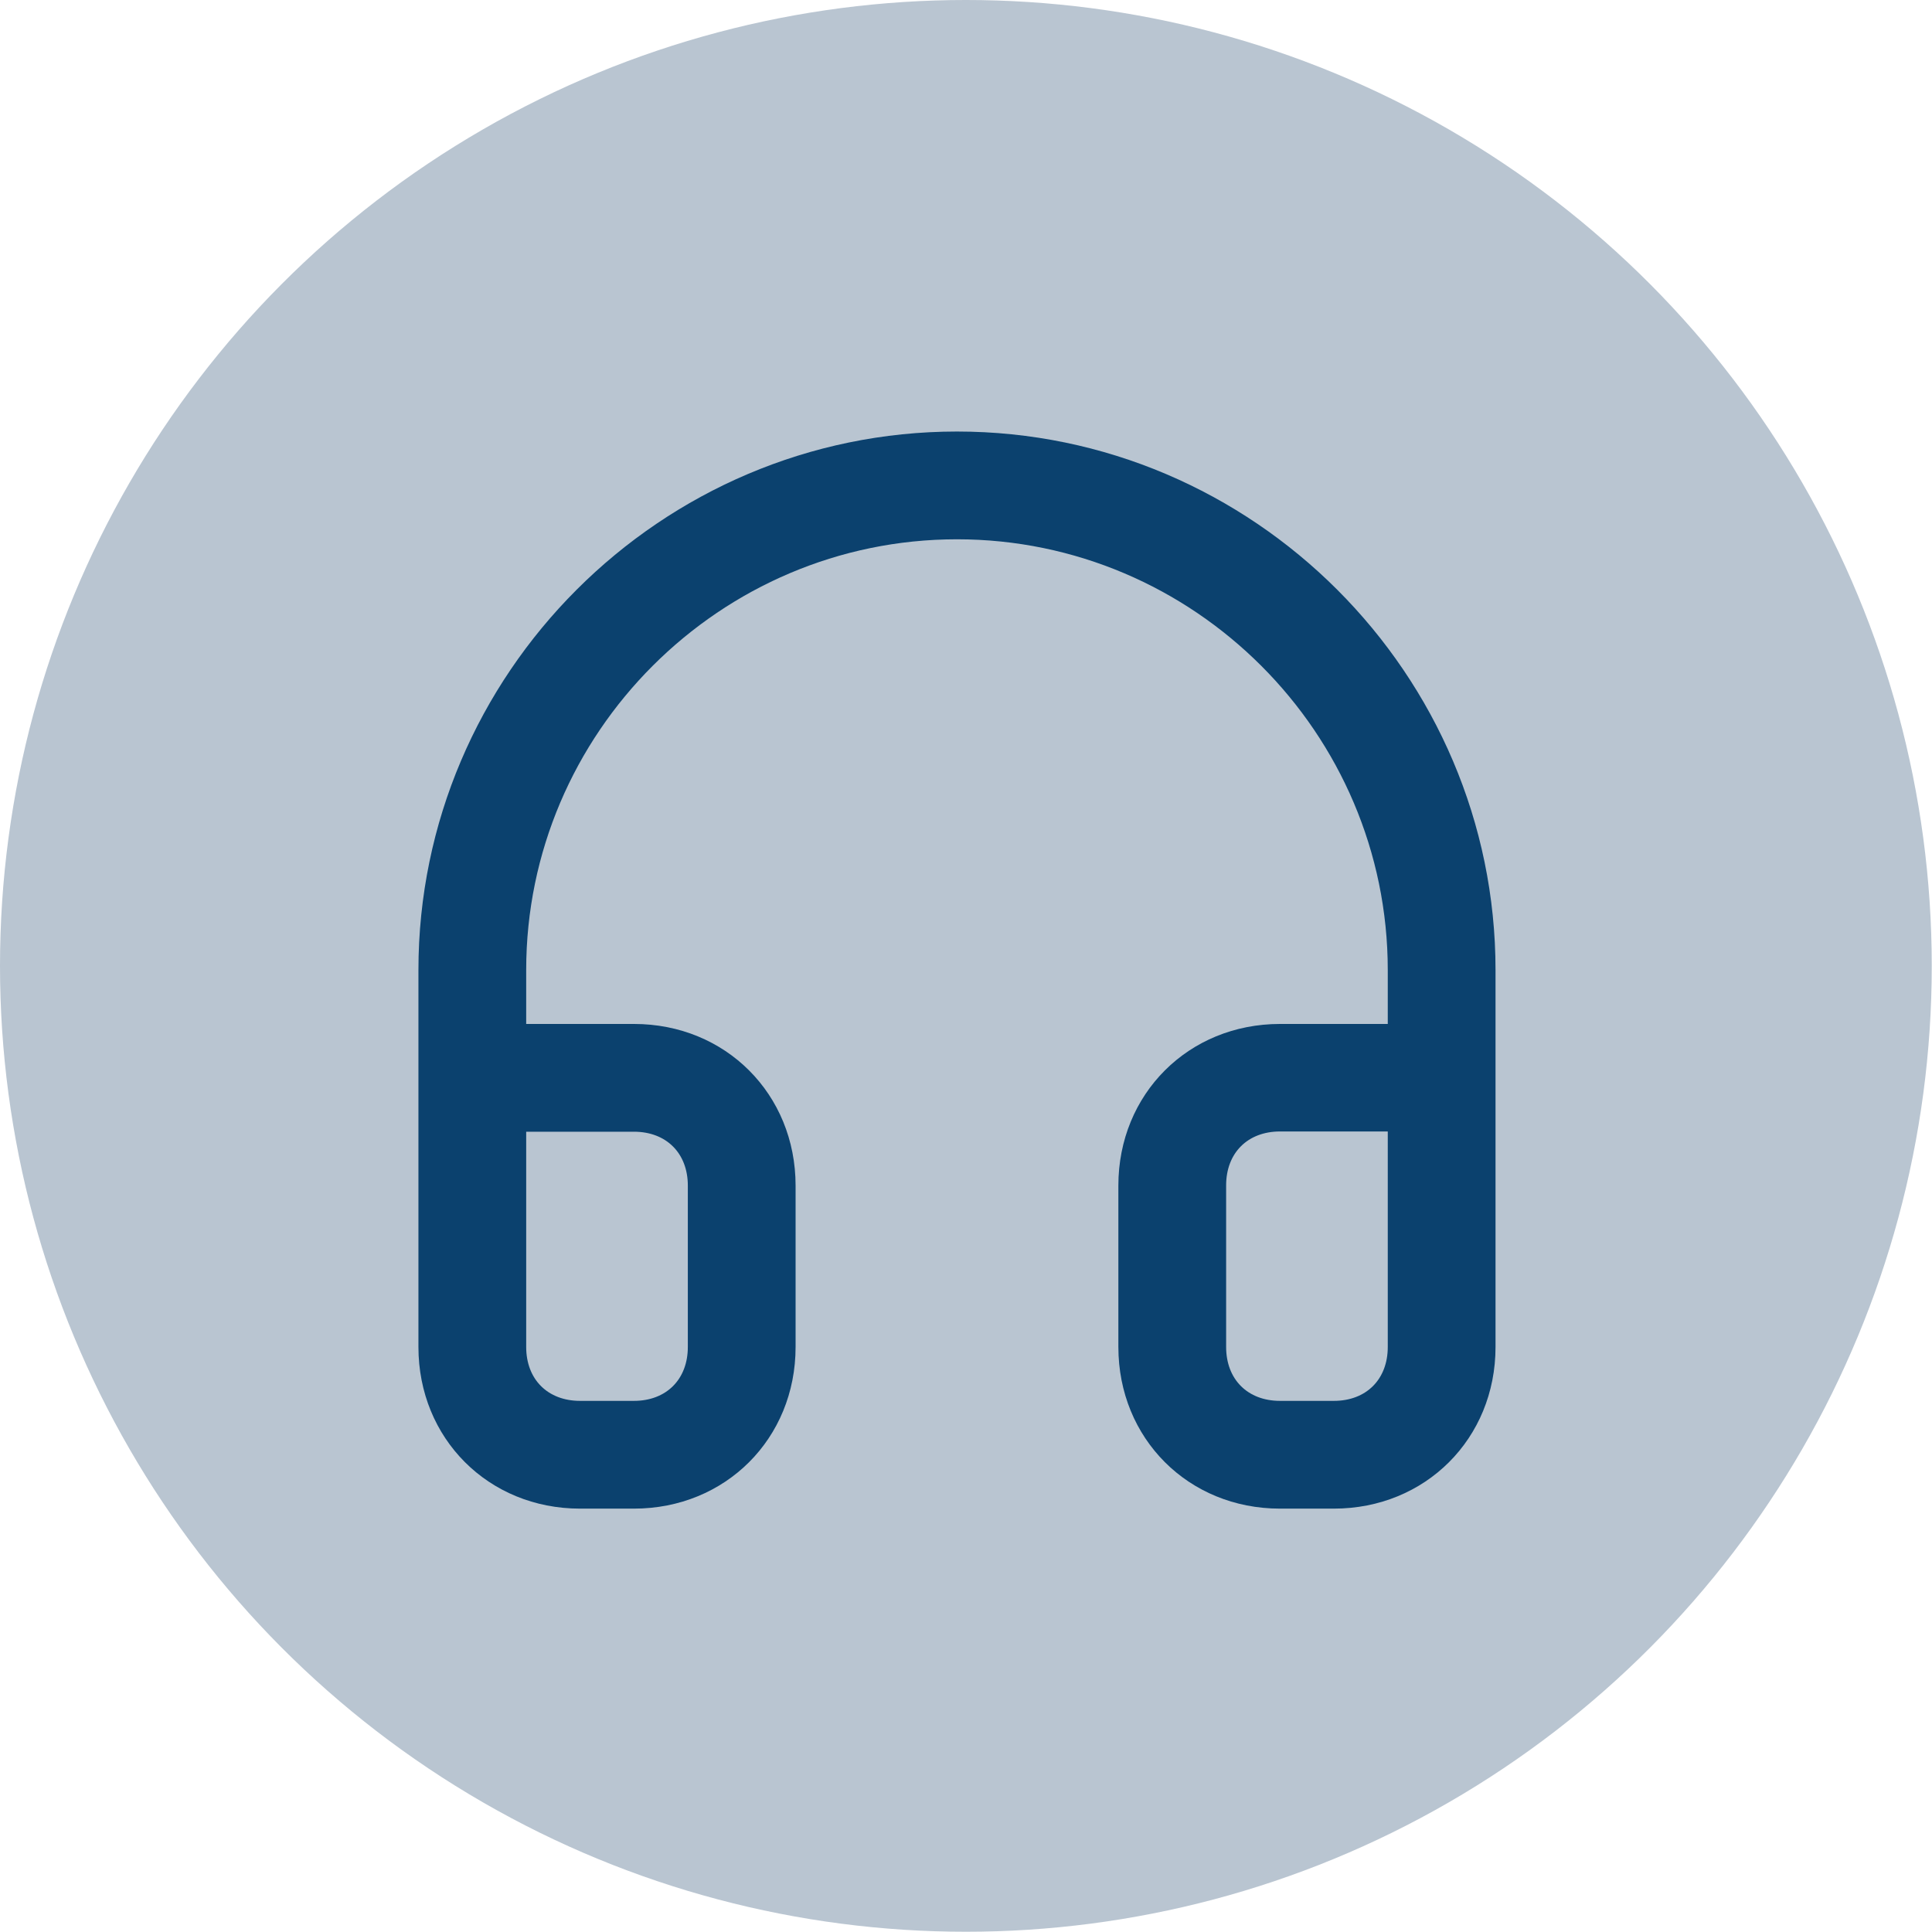
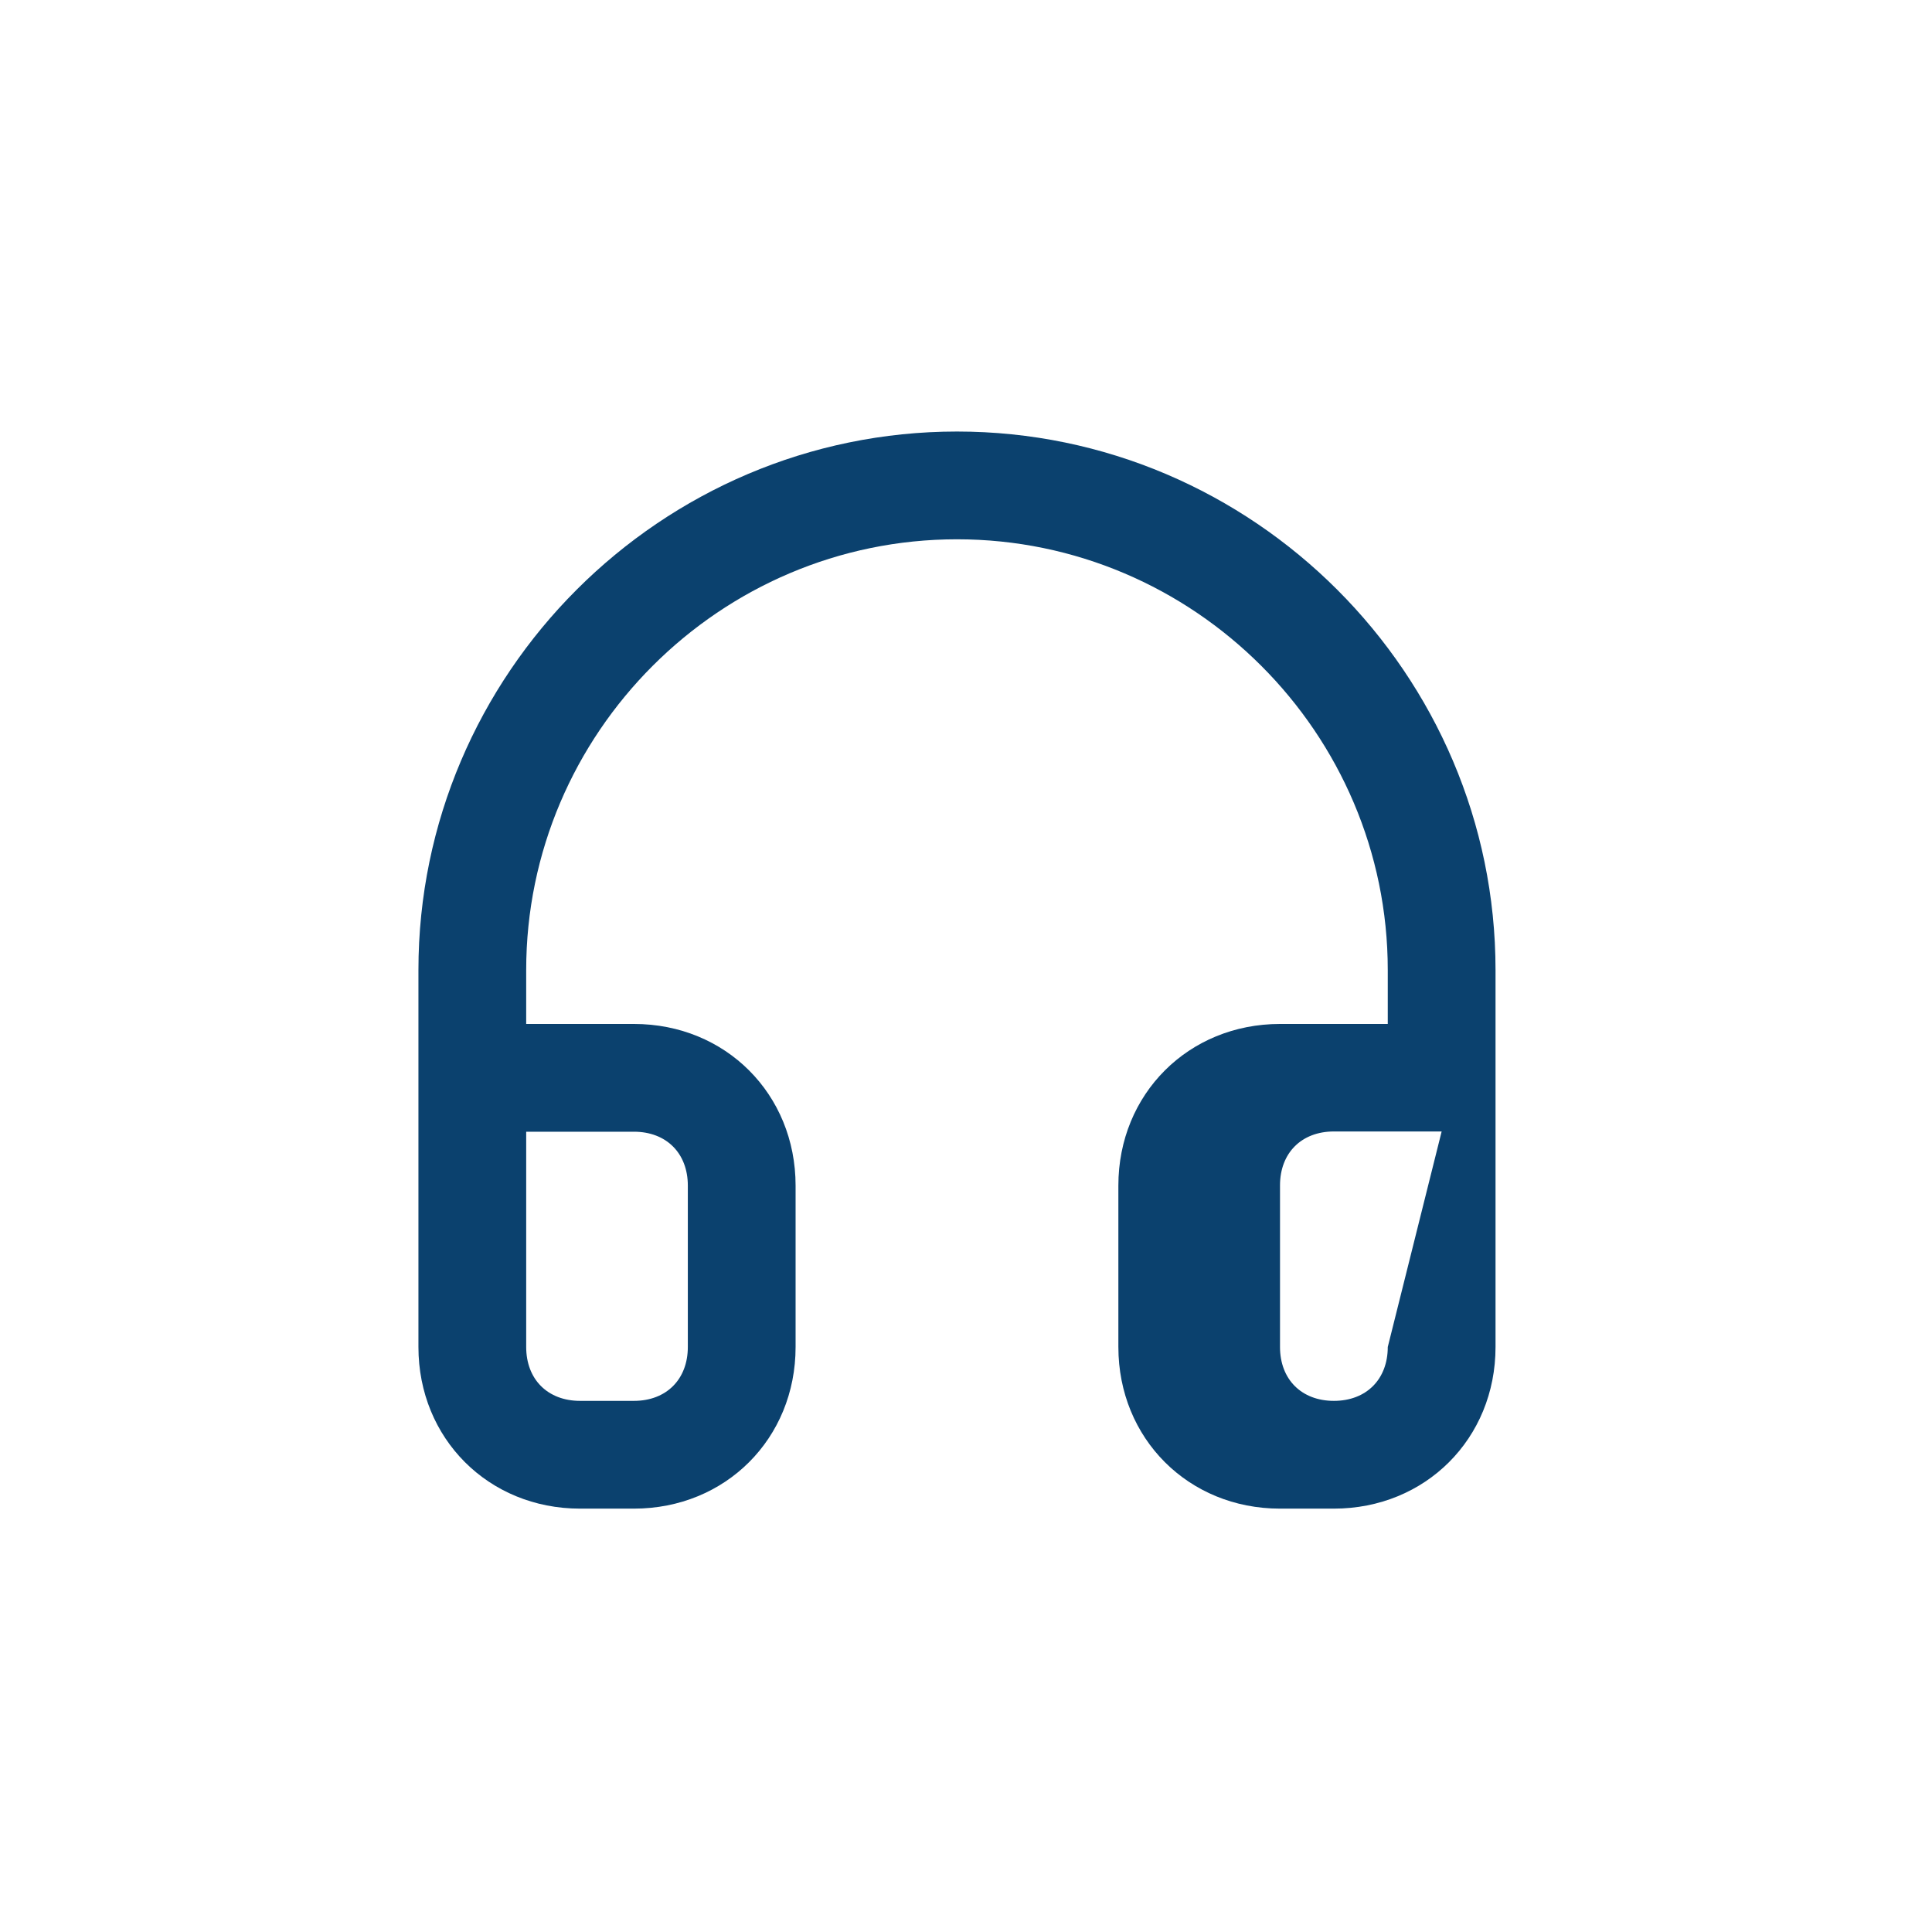
<svg xmlns="http://www.w3.org/2000/svg" version="1.1" id="Livello_1" x="0px" y="0px" viewBox="0 0 781.7 781.7" style="enable-background:new 0 0 781.7 781.7;" xml:space="preserve">
  <style type="text/css">
	.st0{fill:#B9C5D1;}
	.st1{fill:#0B416E;}
</style>
-   <circle class="st0" cx="390.8" cy="390.8" r="390.8" />
-   <path class="st1" d="M387.2,174.6c-119.8,0-217.9,98-217.9,217.9V545c0,37,28.3,65.4,65.4,65.4h21.8c37,0,65.4-28.3,65.4-65.4v-65.3  c0-37-28.3-65.4-65.4-65.4h-43.6v-21.8c0-95.9,78.4-174.3,174.3-174.3s174.3,78.4,174.3,174.3v21.8h-43.6c-37,0-65.4,28.3-65.4,65.4  V545c0,37,28.3,65.4,65.4,65.4h21.8c37,0,65.4-28.3,65.4-65.4V392.5C605.1,272.7,507,174.6,387.2,174.6z M256.5,457.9  c13.1,0,21.8,8.7,21.8,21.8V545c0,13.1-8.7,21.8-21.8,21.8h-21.8c-13.1,0-21.8-8.7-21.8-21.8v-87.1H256.5z M561.5,545  c0,13.1-8.7,21.8-21.8,21.8h-21.8c-13.1,0-21.8-8.7-21.8-21.8v-65.4c0-13.1,8.7-21.8,21.8-21.8h43.6L561.5,545z" />
+   <path class="st1" d="M387.2,174.6c-119.8,0-217.9,98-217.9,217.9V545c0,37,28.3,65.4,65.4,65.4h21.8c37,0,65.4-28.3,65.4-65.4v-65.3  c0-37-28.3-65.4-65.4-65.4h-43.6v-21.8c0-95.9,78.4-174.3,174.3-174.3s174.3,78.4,174.3,174.3v21.8h-43.6c-37,0-65.4,28.3-65.4,65.4  V545c0,37,28.3,65.4,65.4,65.4h21.8c37,0,65.4-28.3,65.4-65.4V392.5C605.1,272.7,507,174.6,387.2,174.6z M256.5,457.9  c13.1,0,21.8,8.7,21.8,21.8V545c0,13.1-8.7,21.8-21.8,21.8h-21.8c-13.1,0-21.8-8.7-21.8-21.8v-87.1H256.5z M561.5,545  c0,13.1-8.7,21.8-21.8,21.8c-13.1,0-21.8-8.7-21.8-21.8v-65.4c0-13.1,8.7-21.8,21.8-21.8h43.6L561.5,545z" />
</svg>